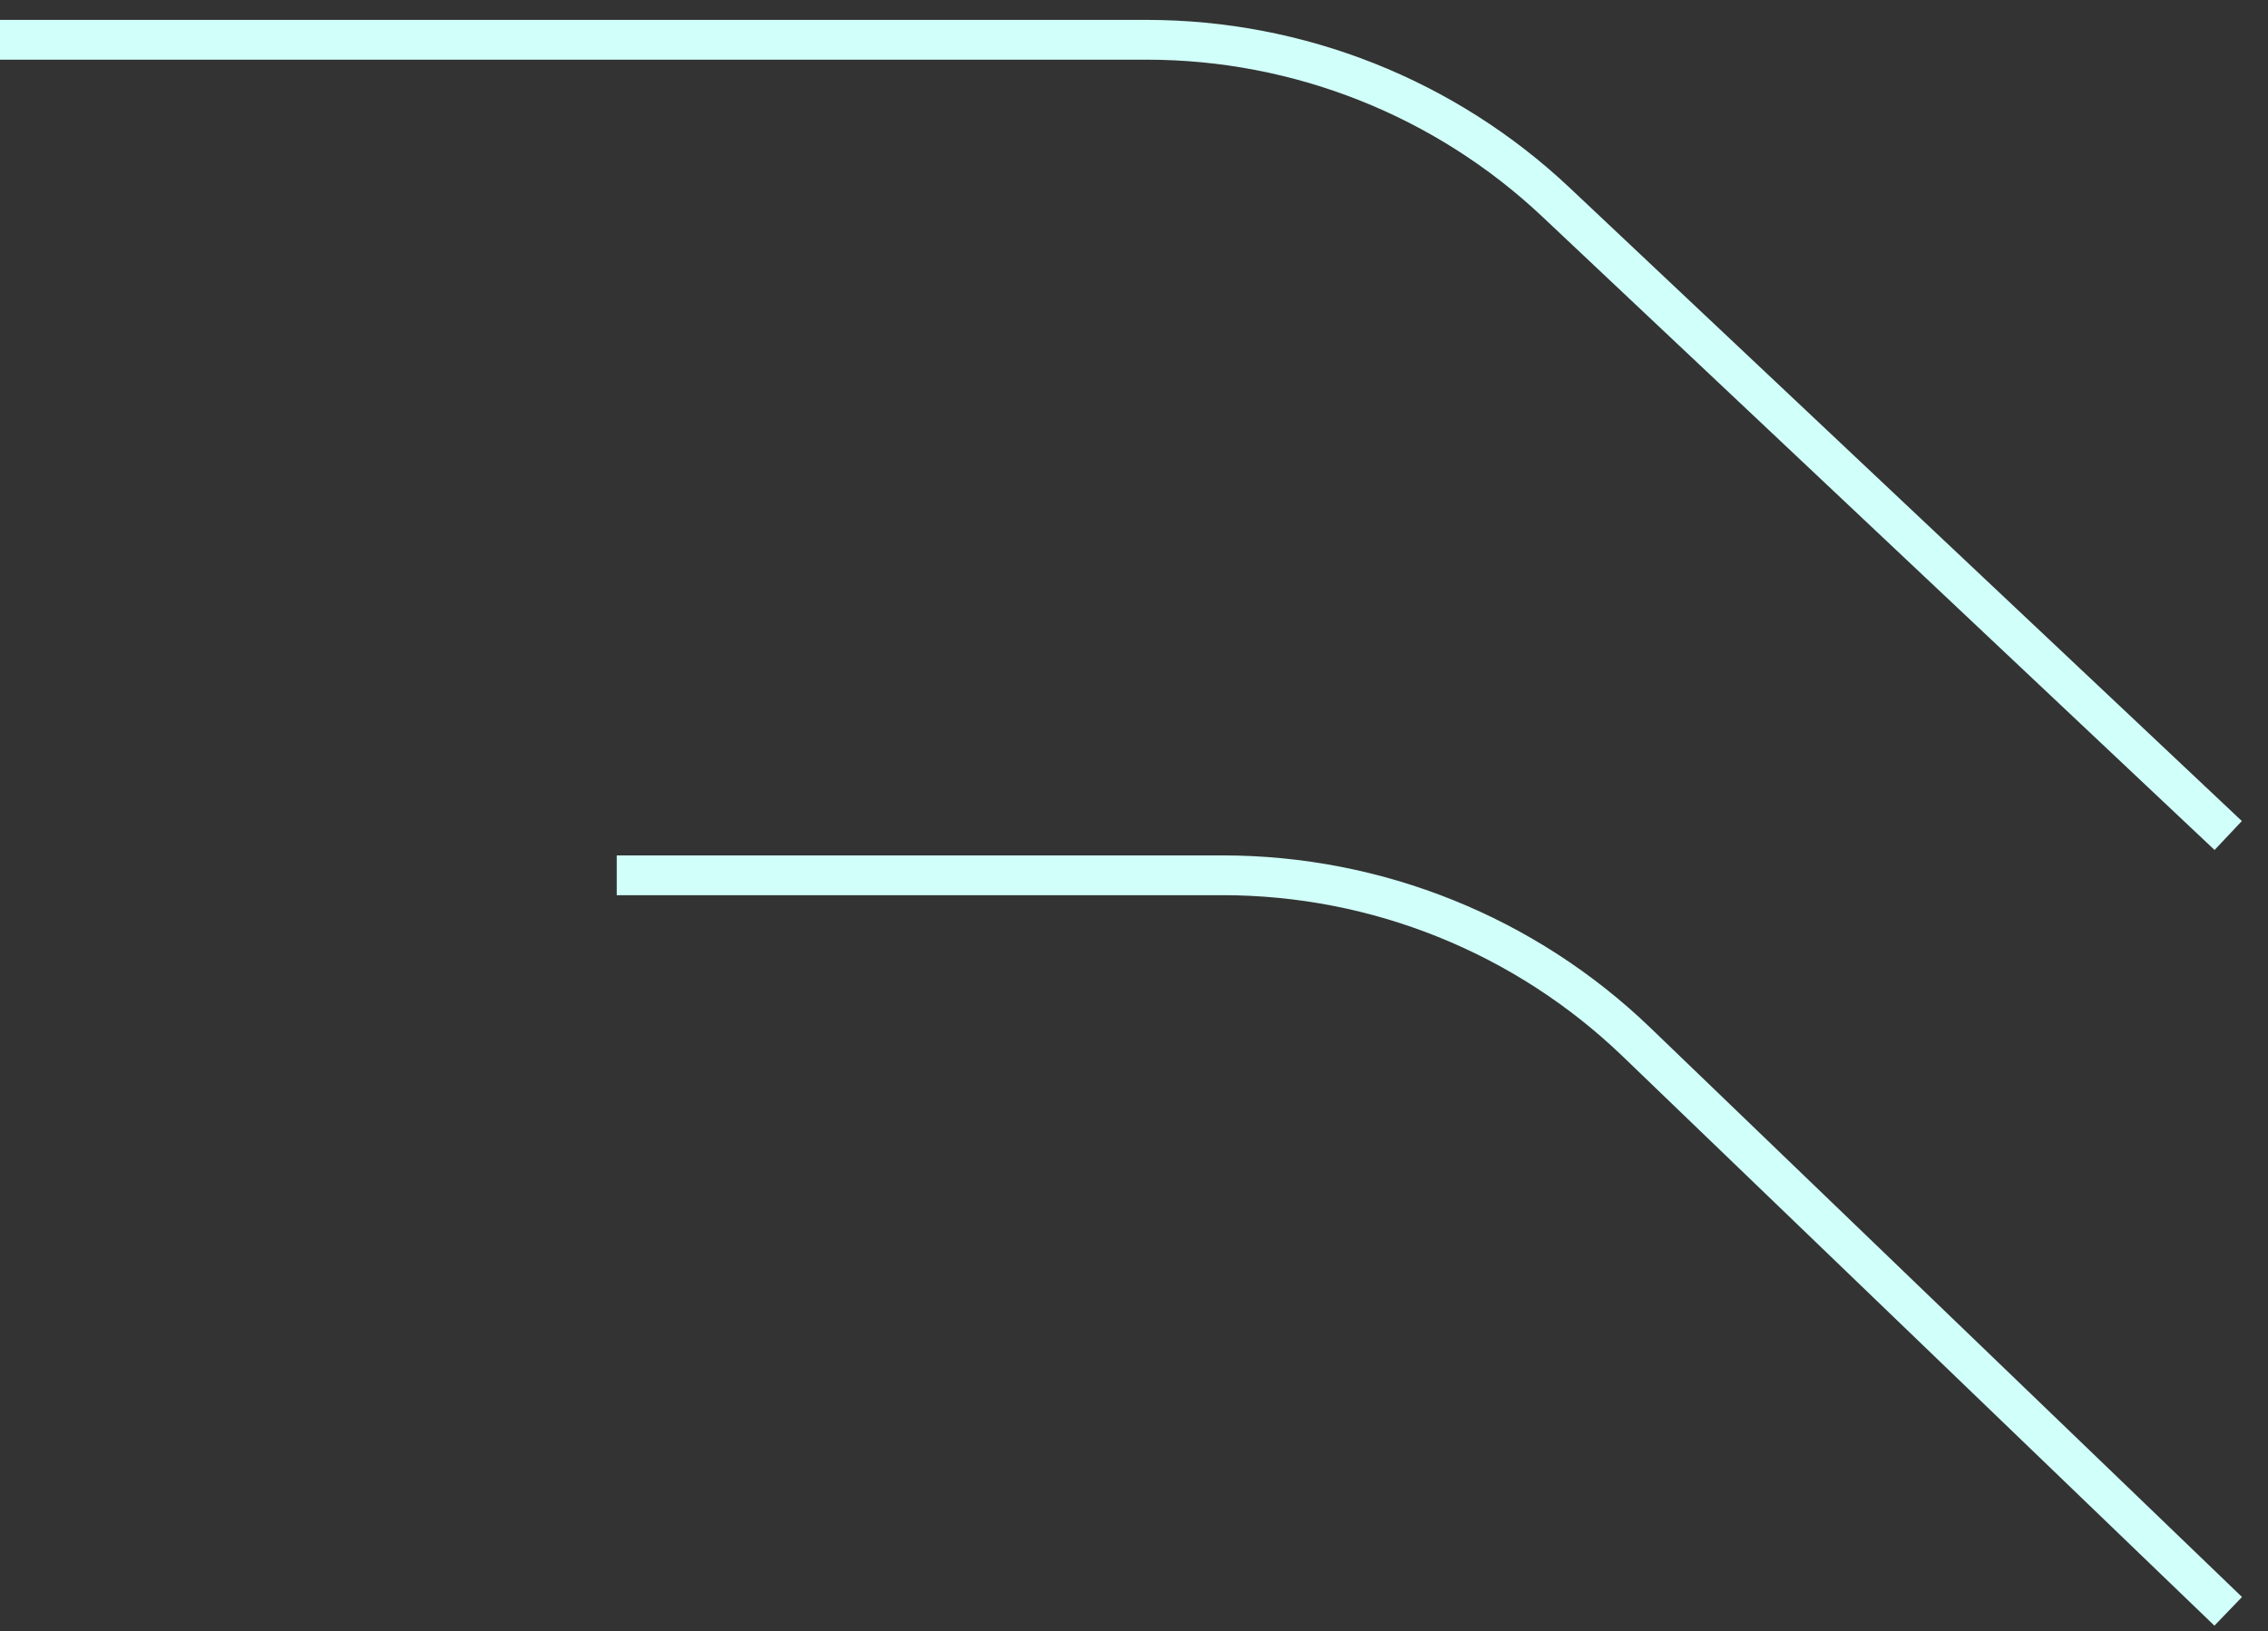
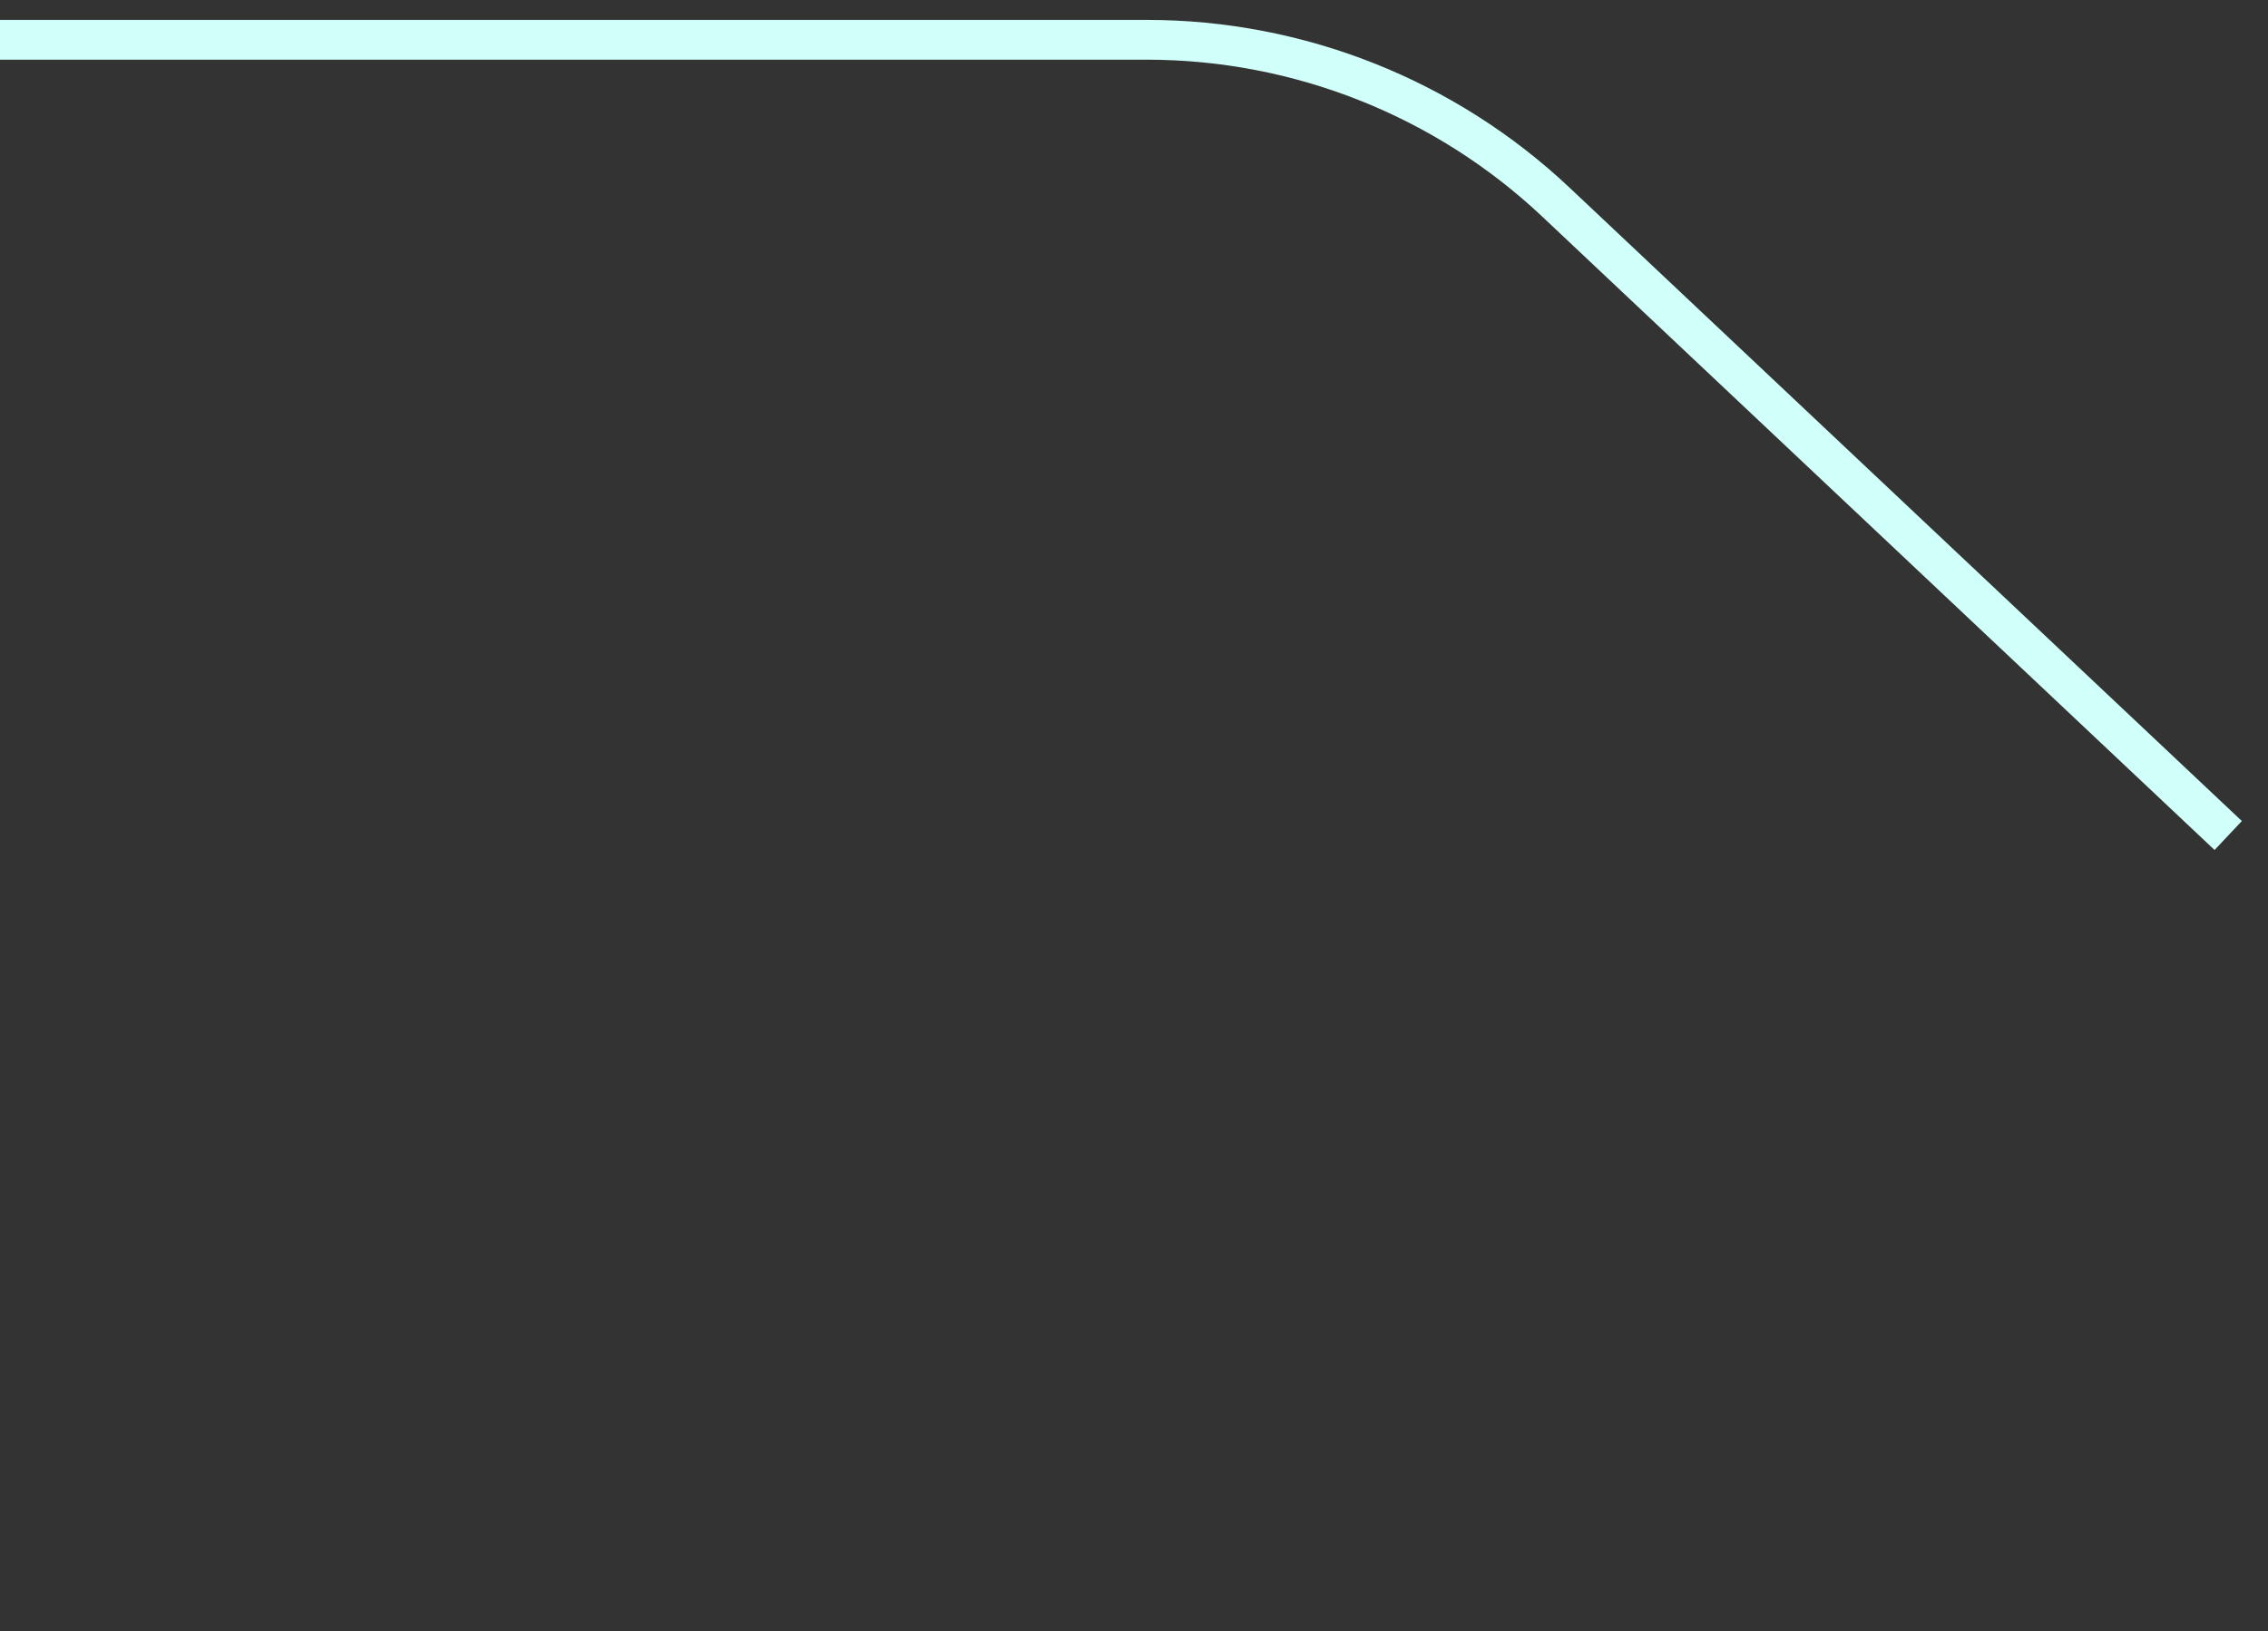
<svg xmlns="http://www.w3.org/2000/svg" width="57" height="41" viewBox="0 0 57 41" fill="none">
  <rect x="0" y="0" width="57" height="41" fill="#333333" stroke="none" />
  <path d="M0 1H28.82C32.644 1 36.323 2.46 39.106 5.083L56 21" stroke="#D1FFF9" />
-   <path d="M15.5 22H30.729C34.607 22 38.334 23.502 41.129 26.191L56 40.5" stroke="#D1FFF9" />
</svg>